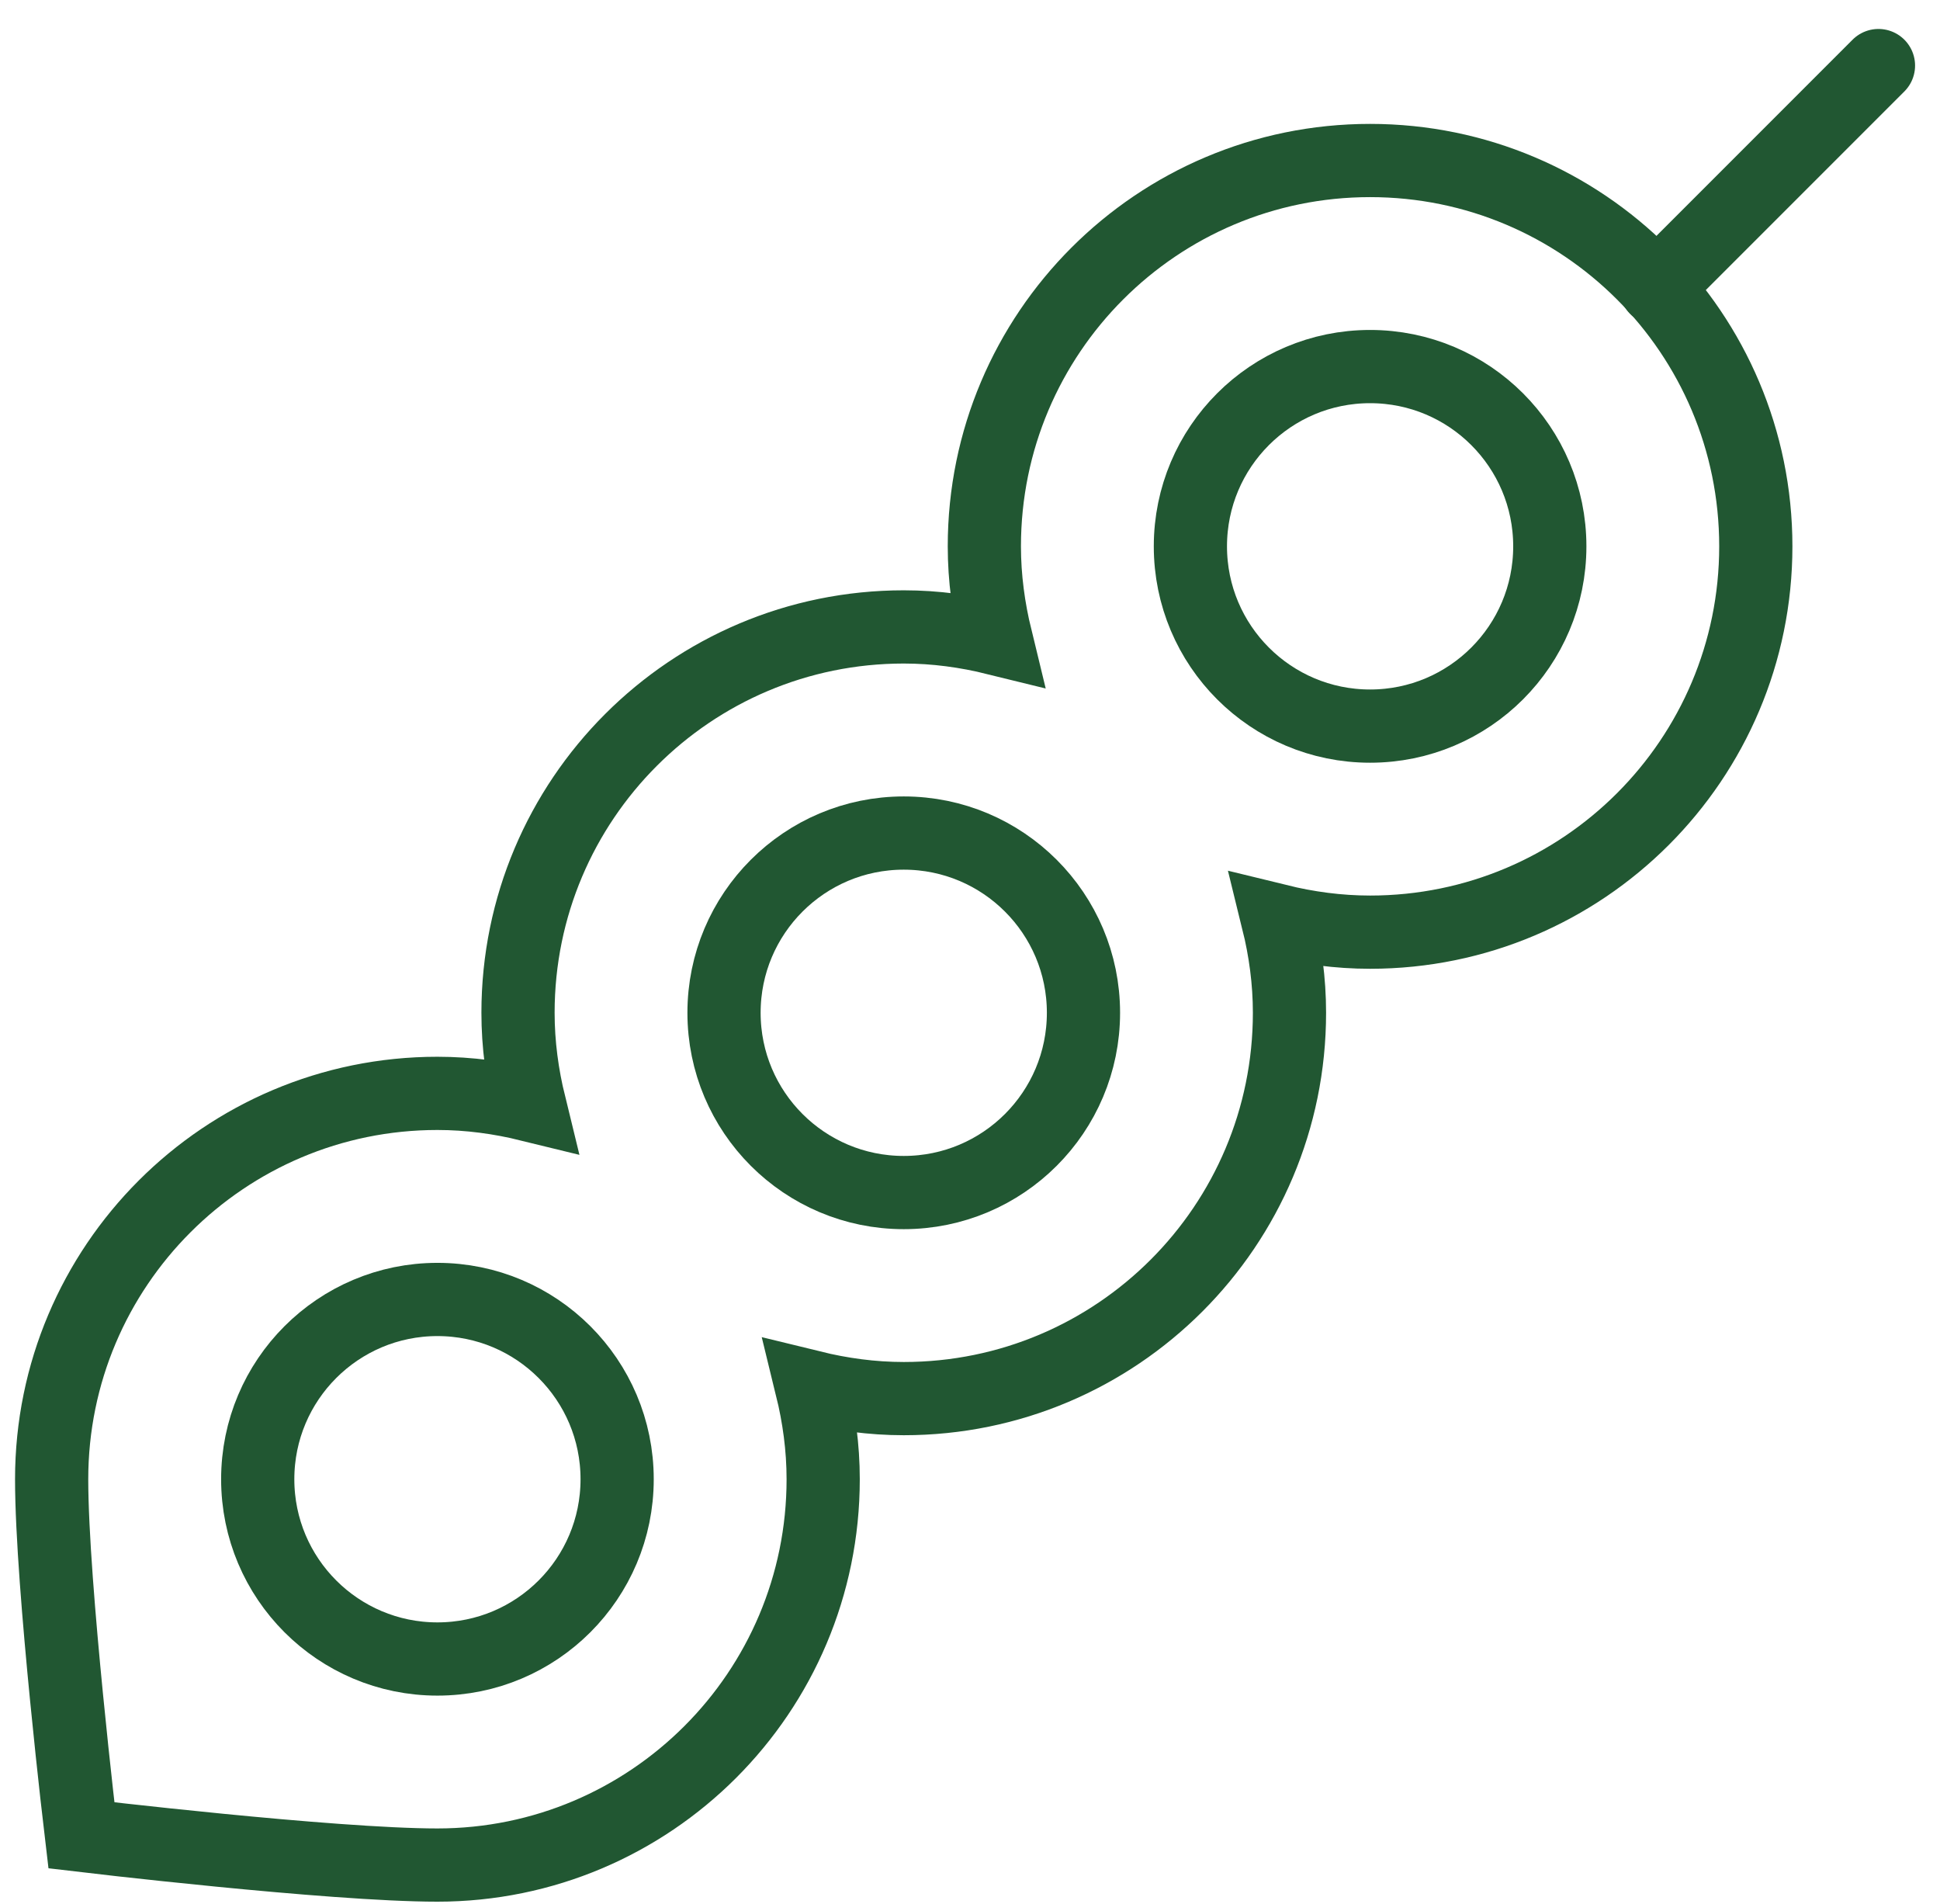
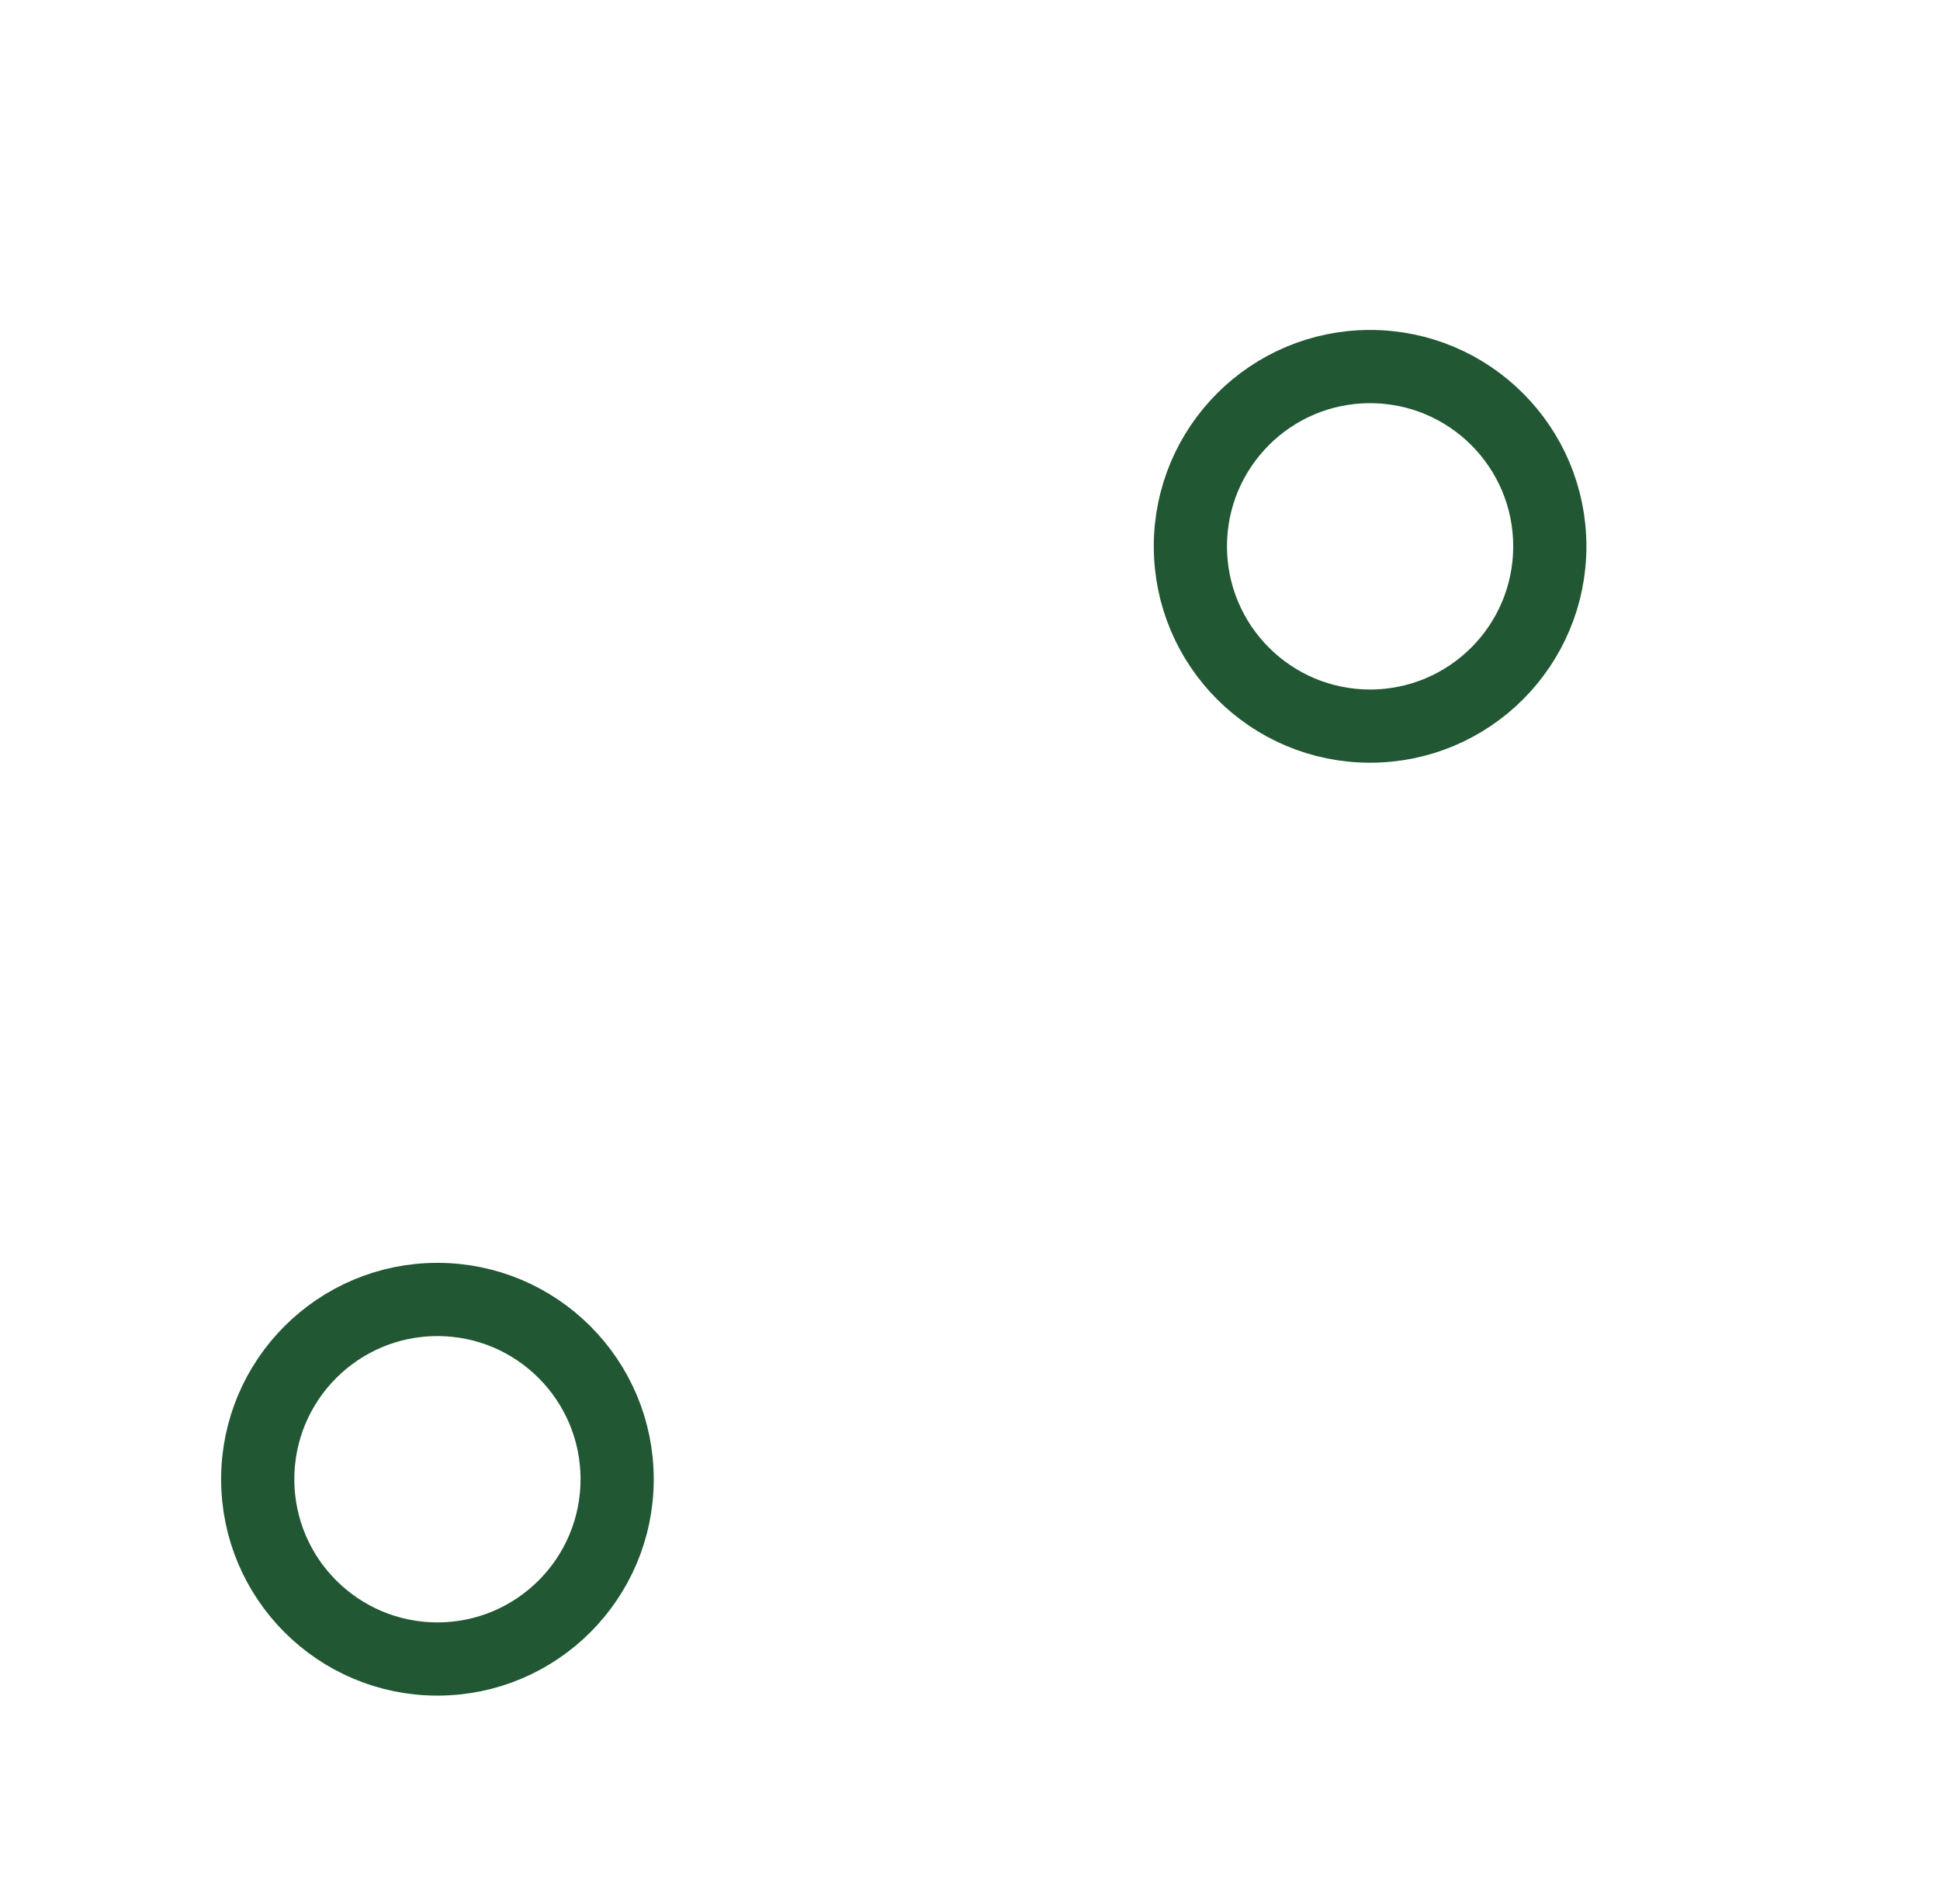
<svg xmlns="http://www.w3.org/2000/svg" width="53px" height="52px" viewBox="0 0 53 52" version="1.1">
  <g id="Group-13" transform="translate(1 1)">
    <path d="M15.86 39.402C15.86 42.114 13.662 44.312 10.95 44.312C8.239 44.312 6.041 42.114 6.041 39.402C6.041 36.69 8.239 34.492 10.95 34.492C13.662 34.492 15.86 36.69 15.86 39.402Z" id="Stroke-3" fill="none" fill-rule="evenodd" stroke="#215732" stroke-width="2" />
-     <path d="M28.6 26.662C28.6 29.374 26.402 31.572 23.69 31.572C20.978 31.572 18.78 29.374 18.78 26.662C18.78 23.951 20.978 21.753 23.69 21.753C26.402 21.753 28.6 23.951 28.6 26.662Z" id="Stroke-5" fill="none" fill-rule="evenodd" stroke="#215732" stroke-width="2" />
-     <path d="M36.431 3.384C30.61 3.384 25.892 8.102 25.892 13.922C25.892 14.791 26.009 15.631 26.206 16.439C25.399 16.24 24.559 16.123 23.691 16.123C17.869 16.123 13.152 20.842 13.152 26.661C13.152 27.53 13.268 28.37 13.466 29.178C12.659 28.98 11.819 28.863 10.95 28.863C5.13 28.863 0.411 33.581 0.411 39.402C0.411 42.312 1.224 49.128 1.224 49.128C1.224 49.128 8.04 49.94 10.95 49.94C16.77 49.94 21.489 45.222 21.489 39.402C21.489 38.532 21.372 37.693 21.174 36.885C21.982 37.083 22.822 37.2 23.691 37.2C29.511 37.2 34.228 32.482 34.228 26.661C34.228 25.793 34.112 24.953 33.913 24.146C34.721 24.344 35.562 24.46 36.431 24.46C42.249 24.46 46.968 19.742 46.968 13.922C46.968 8.102 42.249 3.384 36.431 3.384Z" id="Stroke-7" fill="none" fill-rule="evenodd" stroke="#215732" stroke-width="2" />
    <path d="M41.34 13.922C41.34 16.634 39.142 18.832 36.43 18.832C33.719 18.832 31.521 16.634 31.521 13.922C31.521 11.21 33.719 9.012 36.43 9.012C39.142 9.012 41.34 11.21 41.34 13.922Z" id="Stroke-9" fill="none" fill-rule="evenodd" stroke="#215732" stroke-width="2" />
-     <path d="M44.242 6.868L50.319 0.791" id="Stroke-11" fill="none" fill-rule="evenodd" stroke="#215732" stroke-width="2" stroke-linecap="round" />
  </g>
</svg>